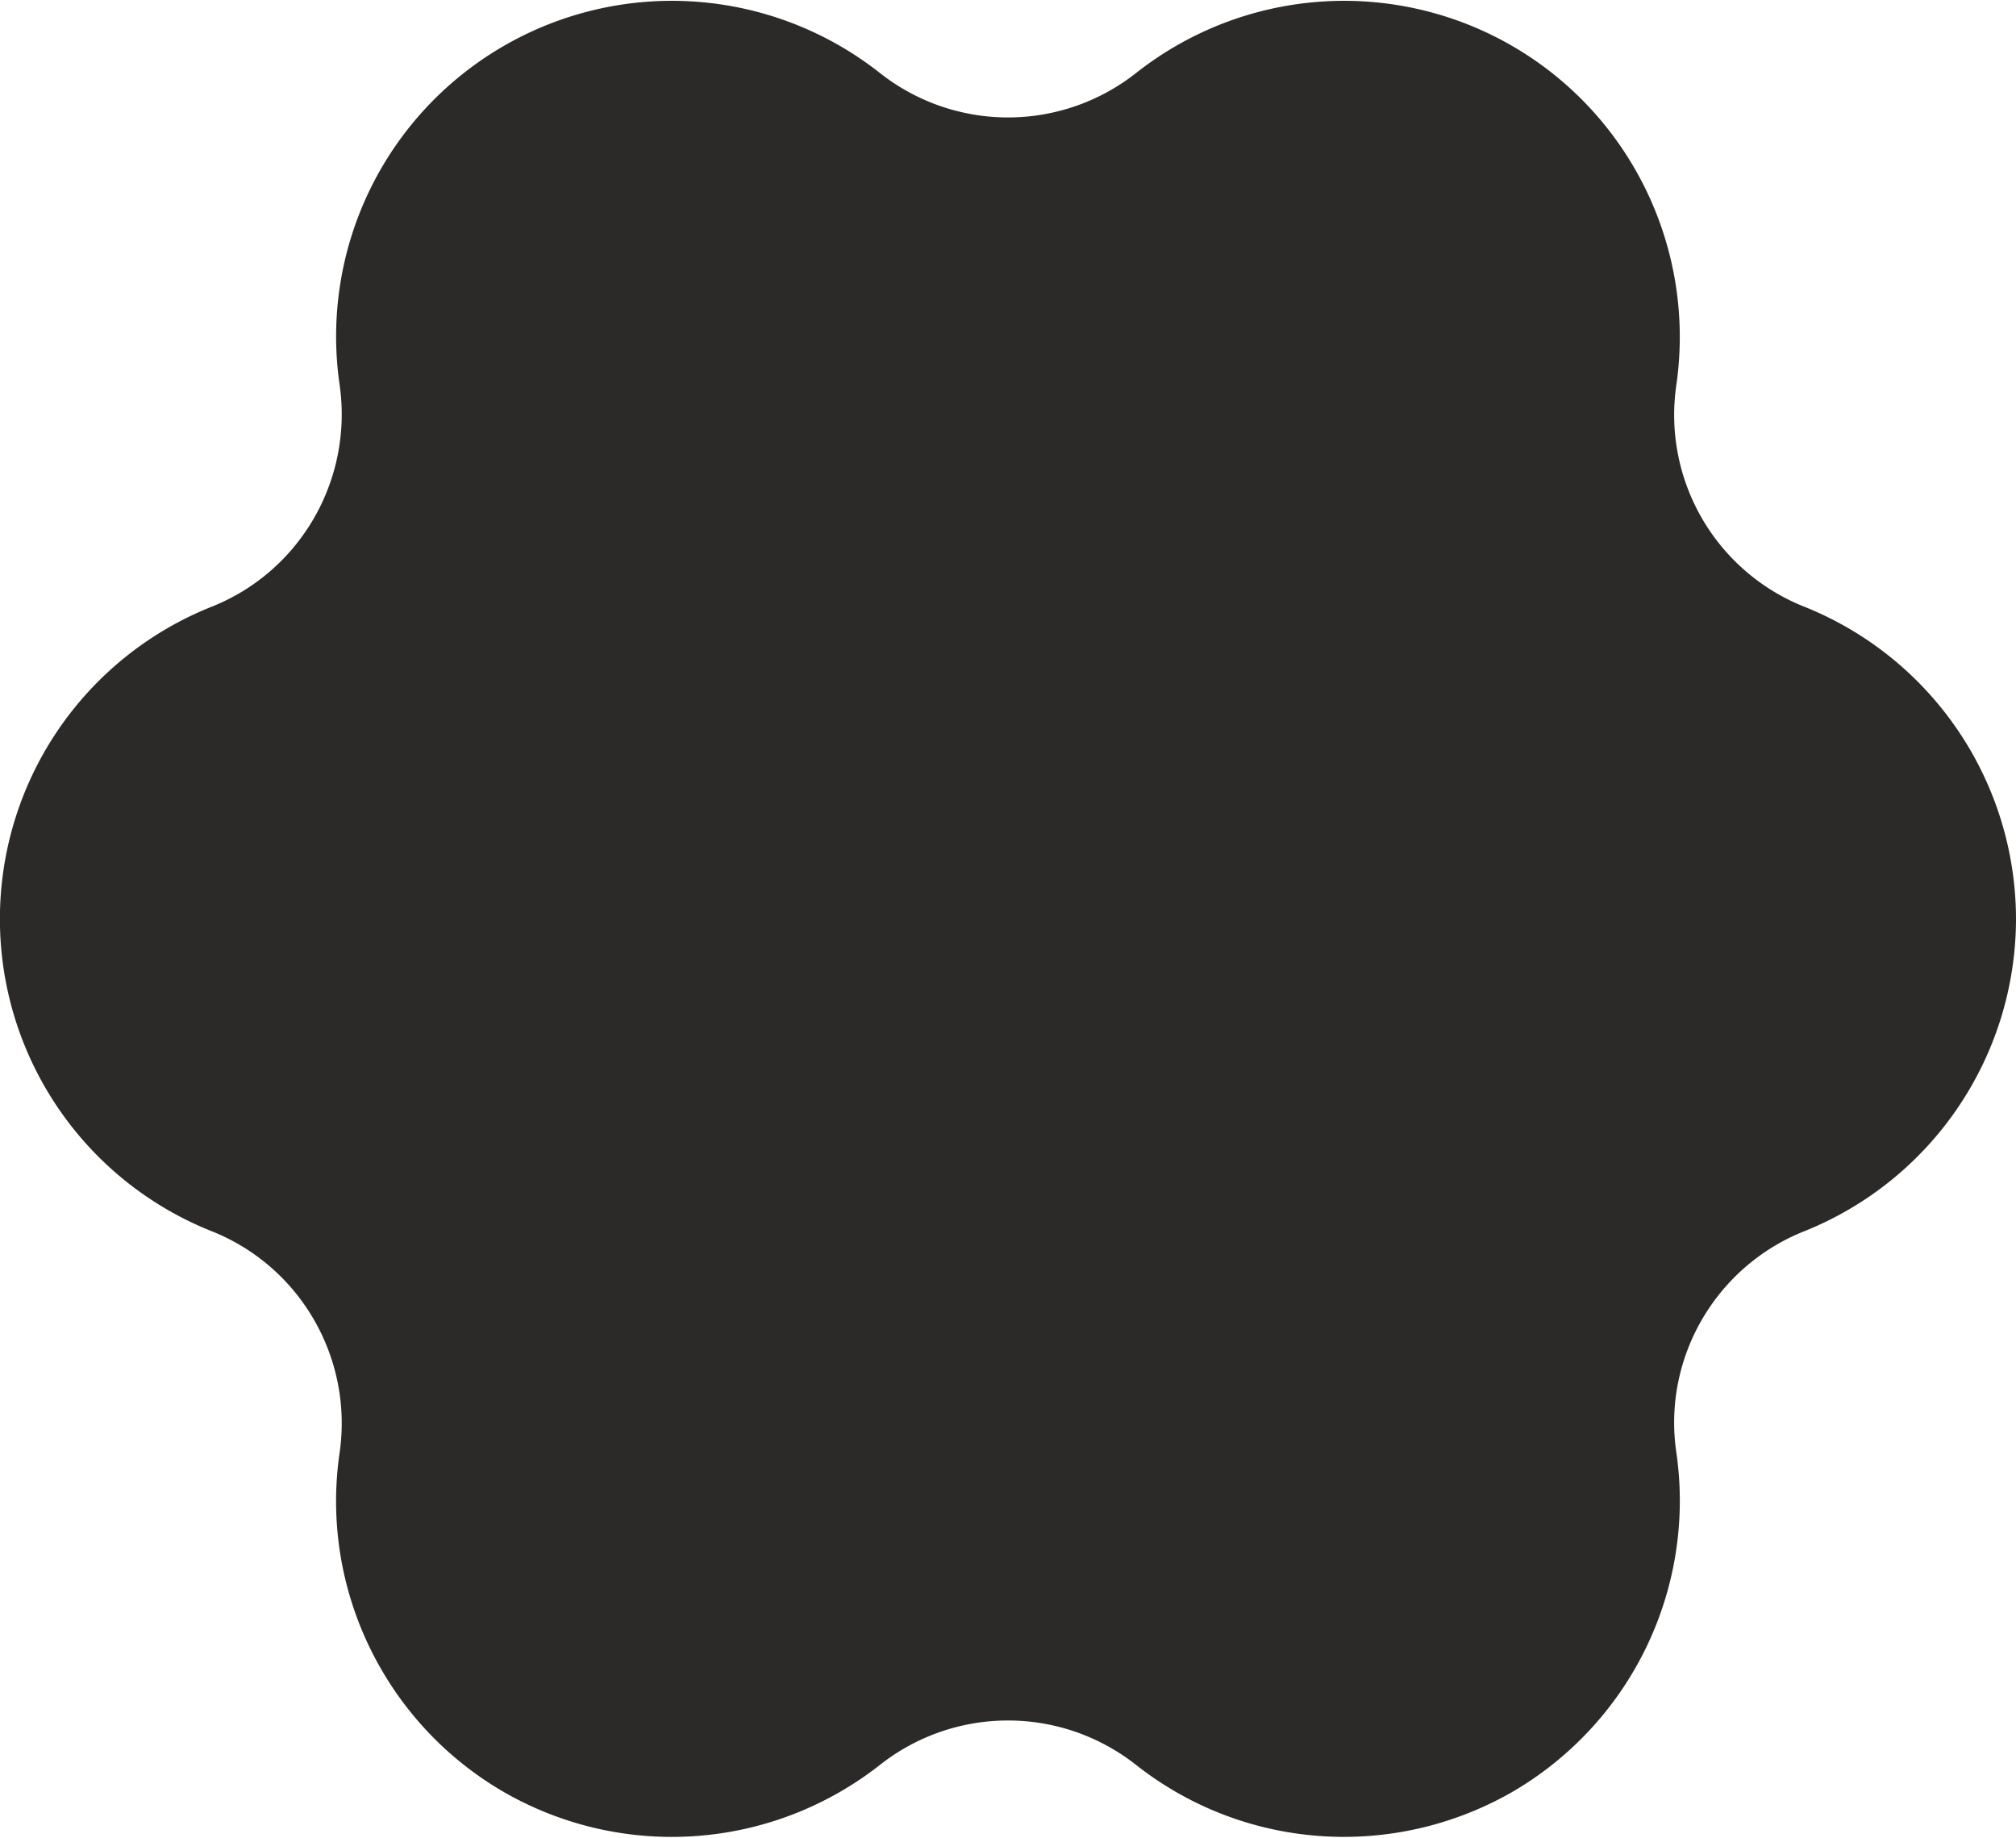
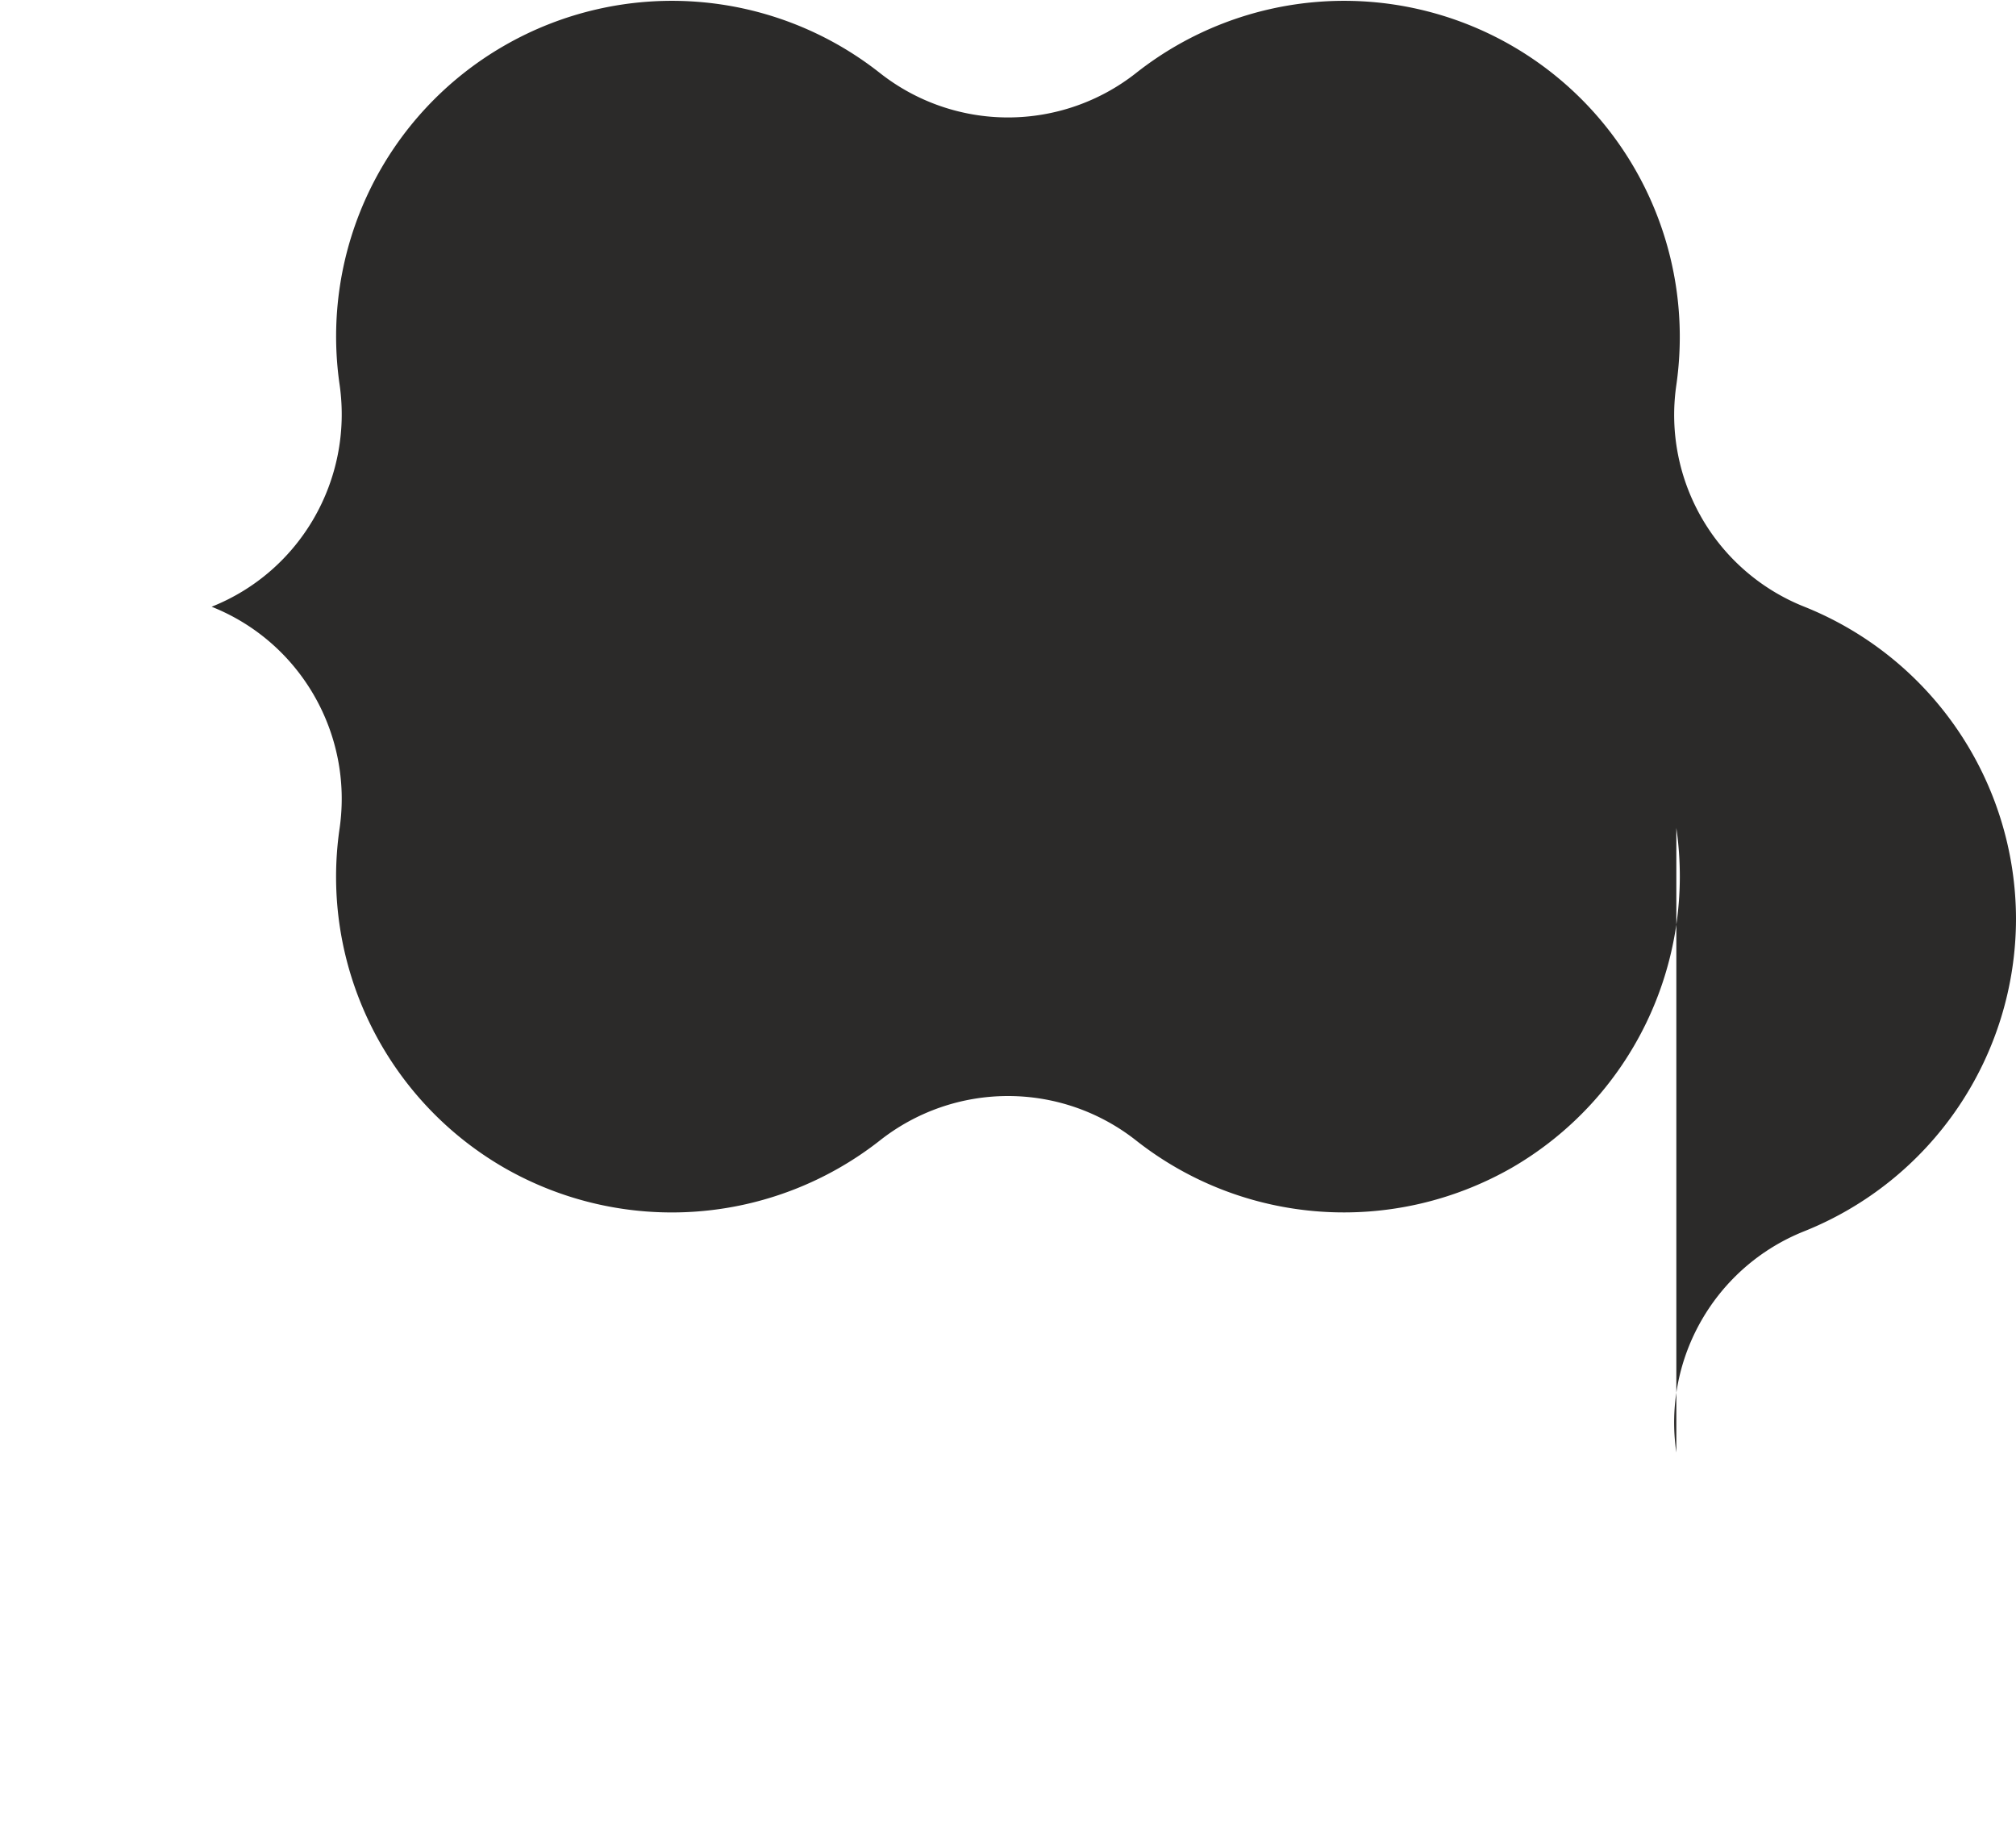
<svg xmlns="http://www.w3.org/2000/svg" data-bbox="-0.002 -0.002 42.202 38.429" viewBox="0 0 42.2 38.43" height="268" width="294" shape-rendering="geometricPrecision" text-rendering="geometricPrecision" image-rendering="optimizeQuality" fill-rule="evenodd" clip-rule="evenodd" data-type="color">
  <g>
-     <path d="M35.09 30.38c-.29-1.97.82-3.89 2.68-4.63a7.05 7.05 0 0 0 4.43-6.54 7.05 7.05 0 0 0-4.43-6.53 4.32 4.32 0 0 1-2.68-4.64c.41-2.85-.95-5.66-3.44-7.1a7.03 7.03 0 0 0-7.87.57 4.33 4.33 0 0 1-5.36 0 7.03 7.03 0 0 0-7.87-.57 7.02 7.02 0 0 0-3.44 7.1c.28 1.98-.82 3.9-2.68 4.64a7.034 7.034 0 0 0 0 13.07c1.86.74 2.96 2.66 2.68 4.63-.42 2.85.95 5.67 3.44 7.11a7.05 7.05 0 0 0 7.87-.57 4.33 4.33 0 0 1 5.36 0c2.26 1.78 5.37 2 7.87.57a7.05 7.05 0 0 0 3.44-7.11" fill="#2b2a29" data-color="1" />
+     <path d="M35.09 30.38c-.29-1.97.82-3.89 2.68-4.63a7.05 7.05 0 0 0 4.43-6.54 7.05 7.05 0 0 0-4.43-6.53 4.32 4.32 0 0 1-2.68-4.64c.41-2.85-.95-5.66-3.44-7.1a7.03 7.03 0 0 0-7.87.57 4.33 4.33 0 0 1-5.36 0 7.03 7.03 0 0 0-7.87-.57 7.02 7.02 0 0 0-3.44 7.1c.28 1.98-.82 3.9-2.68 4.64c1.86.74 2.96 2.66 2.68 4.63-.42 2.85.95 5.67 3.44 7.11a7.05 7.05 0 0 0 7.87-.57 4.33 4.33 0 0 1 5.36 0c2.26 1.78 5.37 2 7.87.57a7.05 7.05 0 0 0 3.44-7.11" fill="#2b2a29" data-color="1" />
  </g>
</svg>